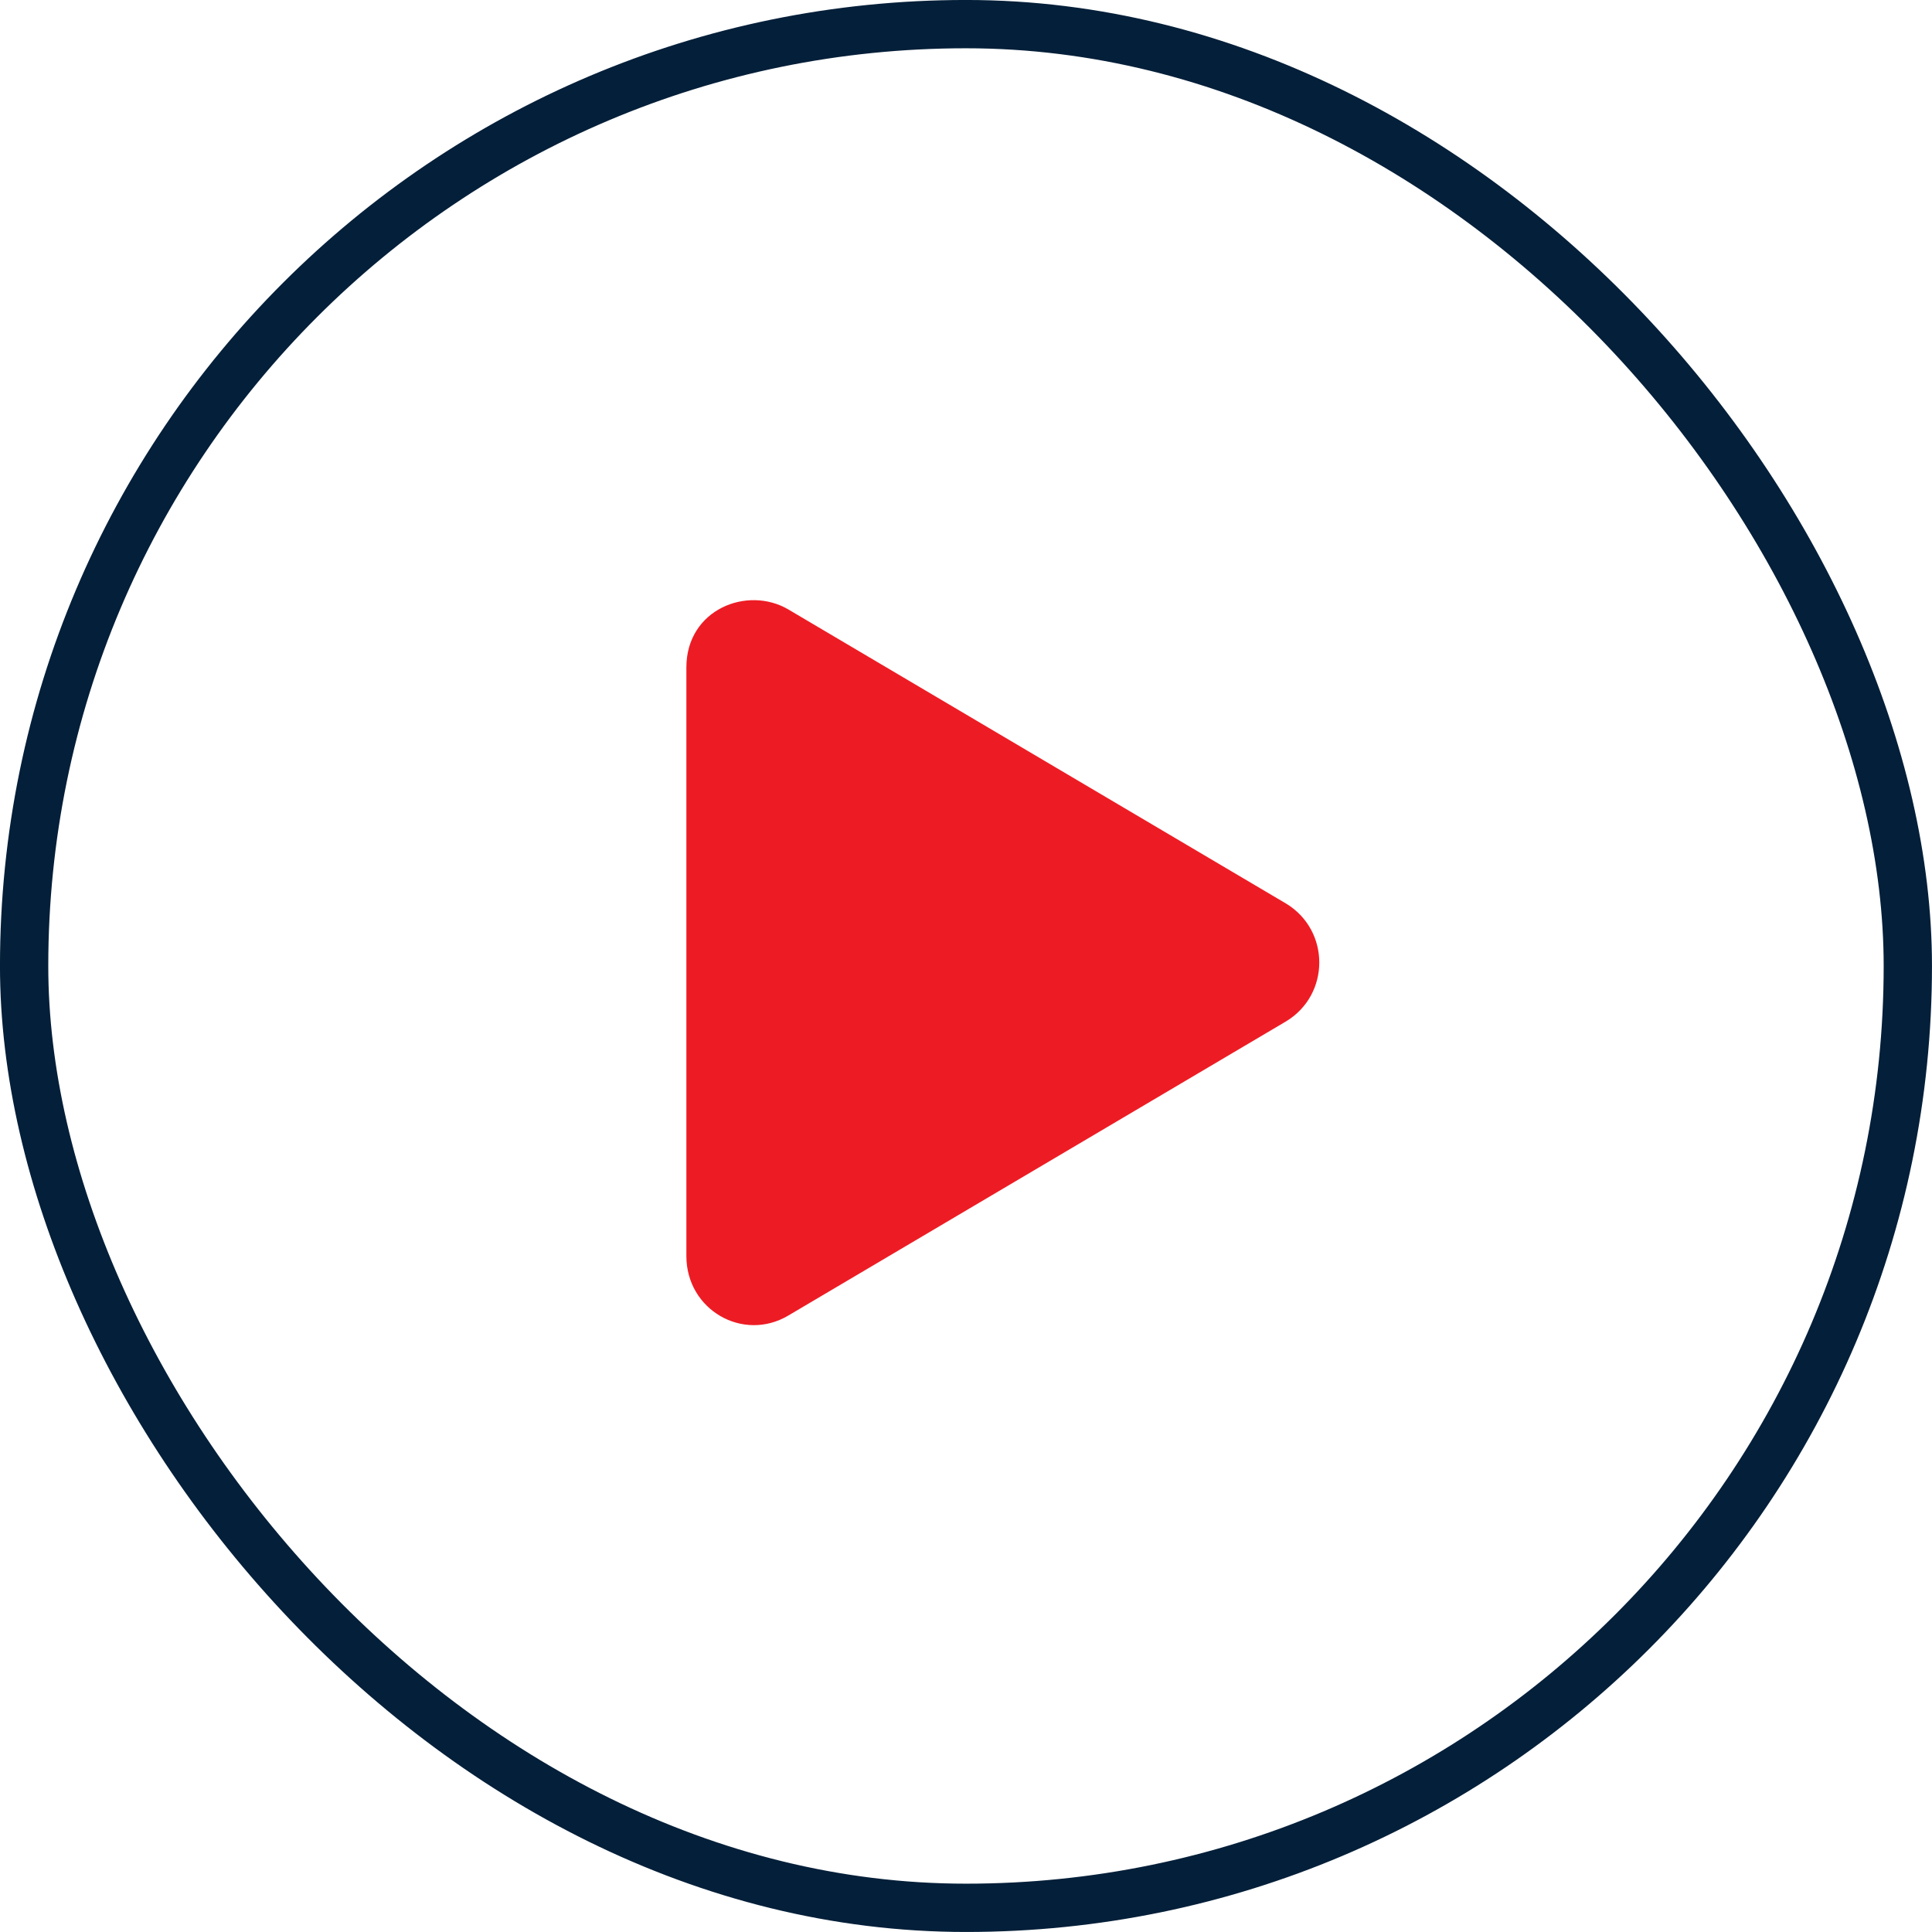
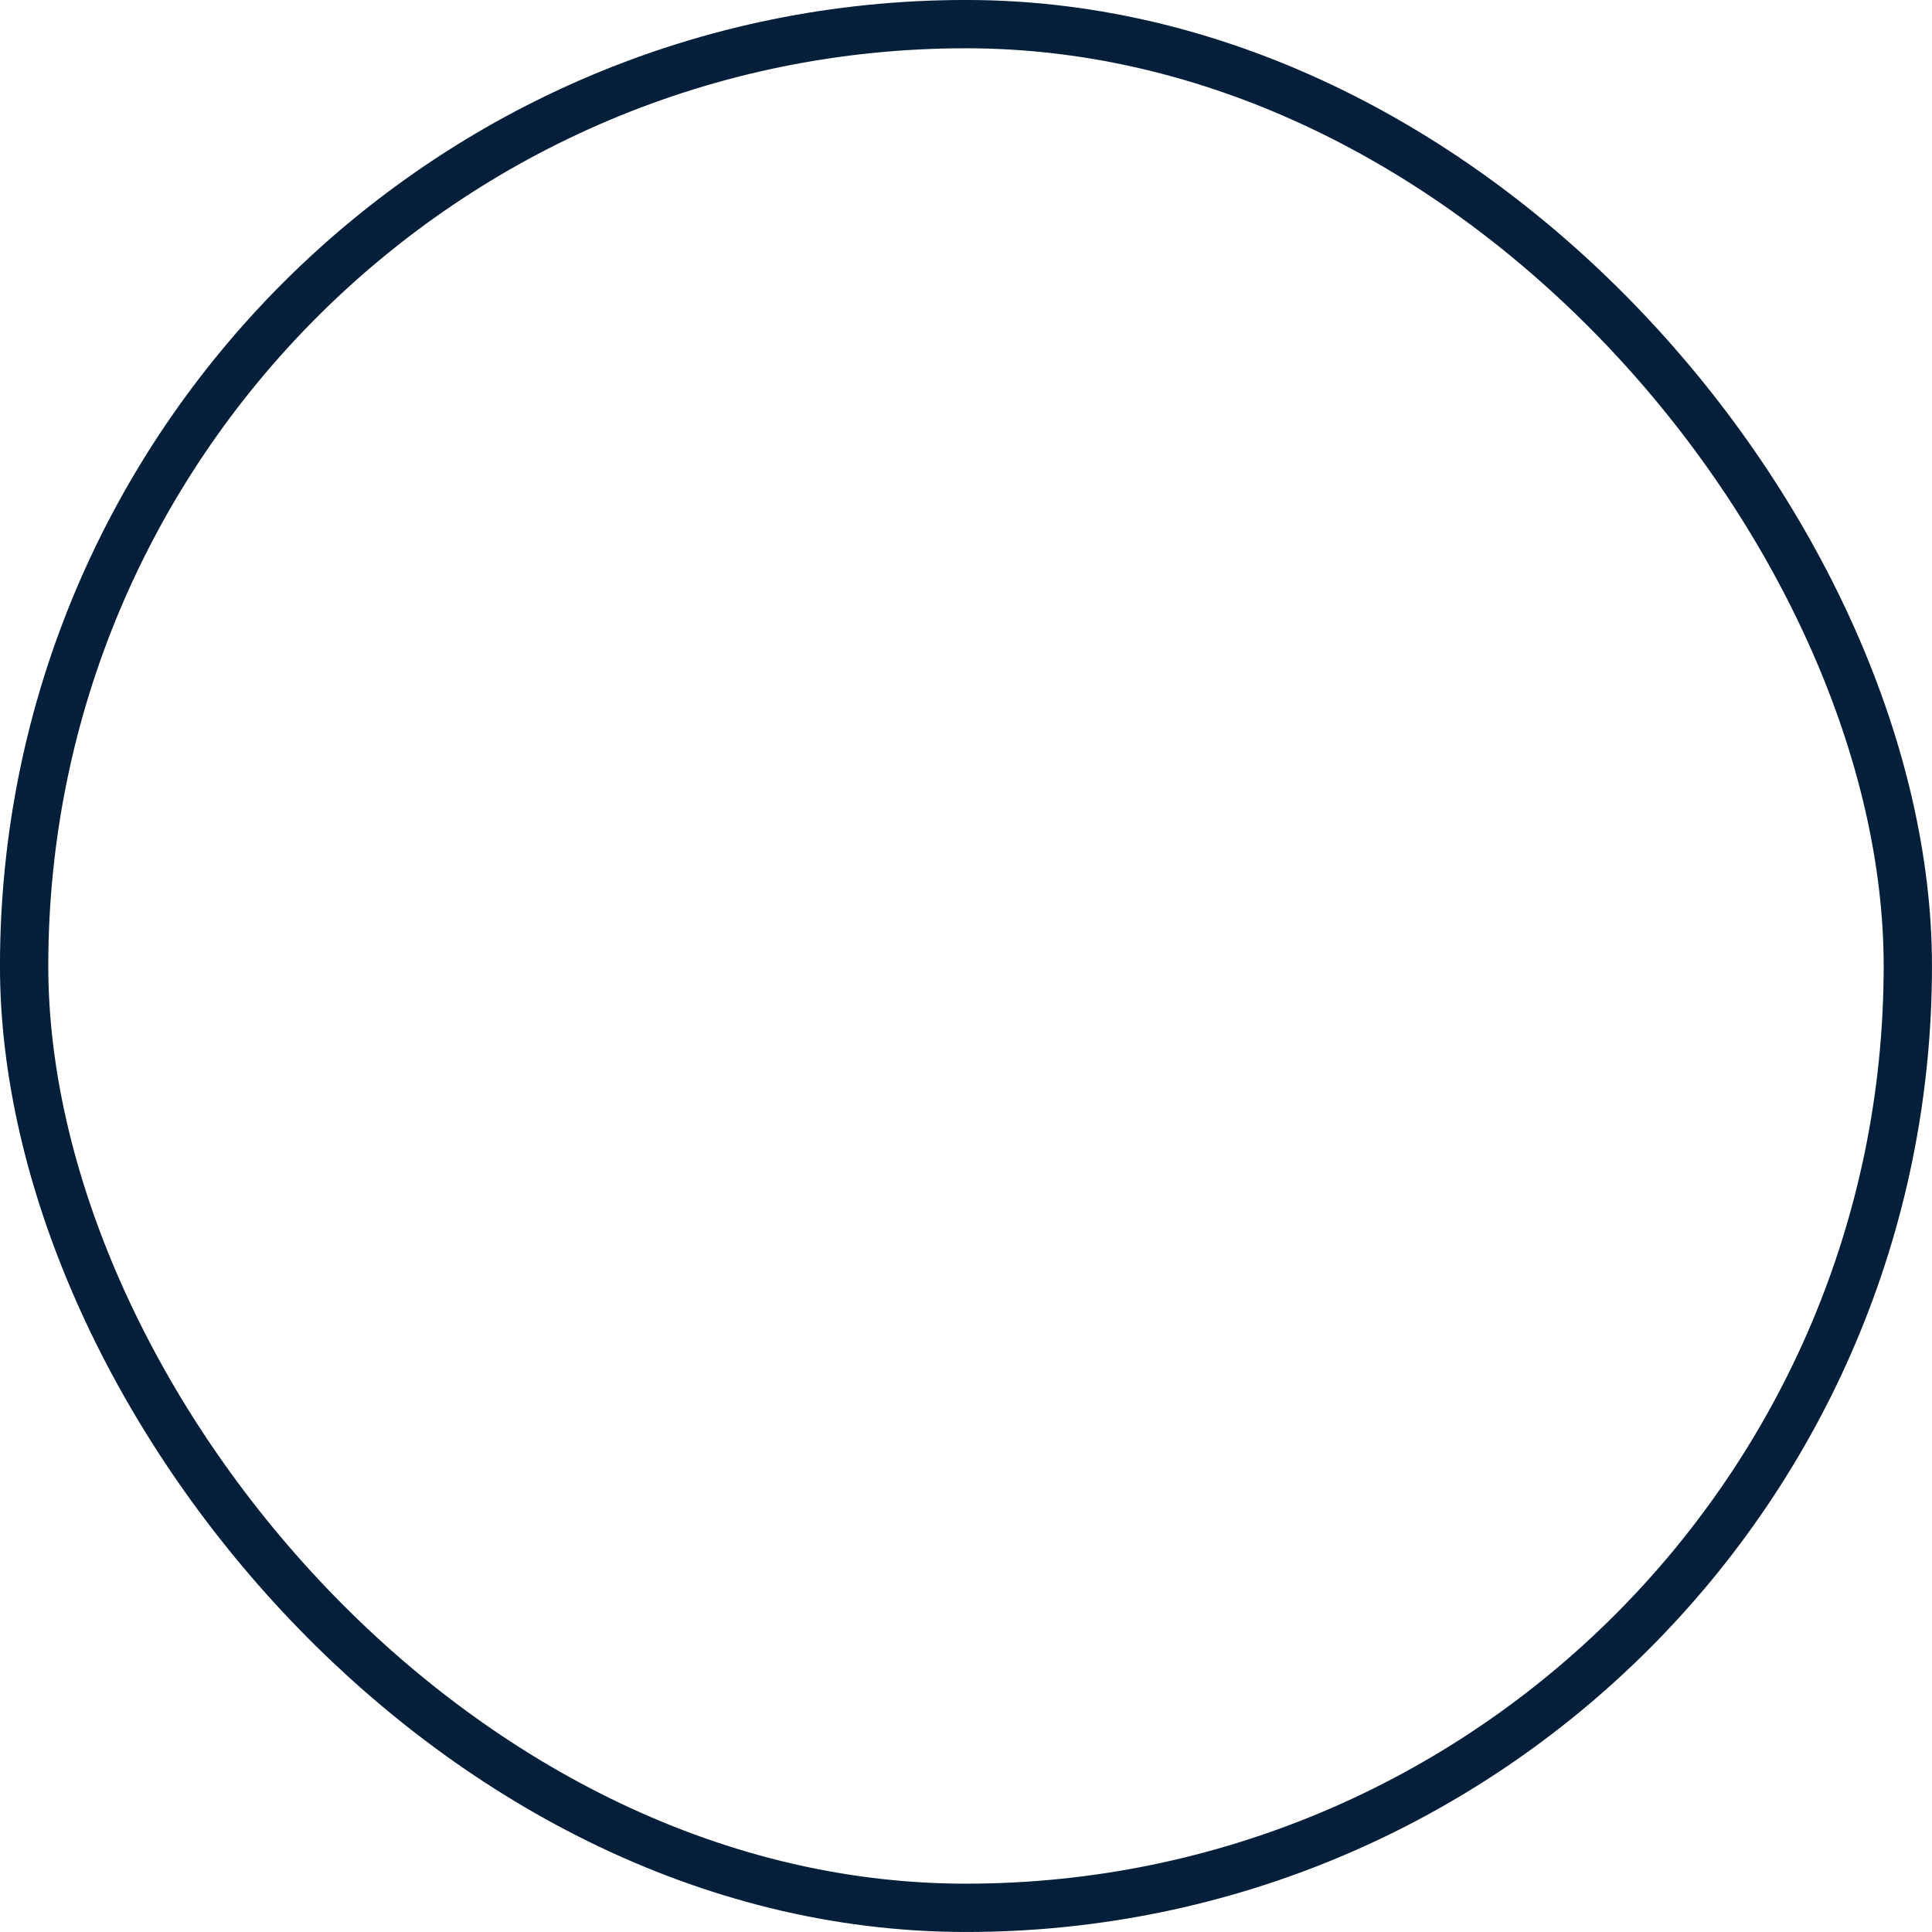
<svg xmlns="http://www.w3.org/2000/svg" width="41" height="41" viewBox="0 0 41 41" fill="none">
  <rect x="0.512" y="0.512" width="39.975" height="39.975" rx="19.988" stroke="#041F39" stroke-width="1.025" />
-   <path d="M27.299 19.179C28.23 19.75 28.23 21.101 27.299 21.671L16.729 27.918C15.768 28.488 14.566 27.797 14.566 26.656V14.164C14.566 12.933 15.858 12.422 16.729 12.933L27.299 19.179Z" fill="#ED1C24" />
</svg>